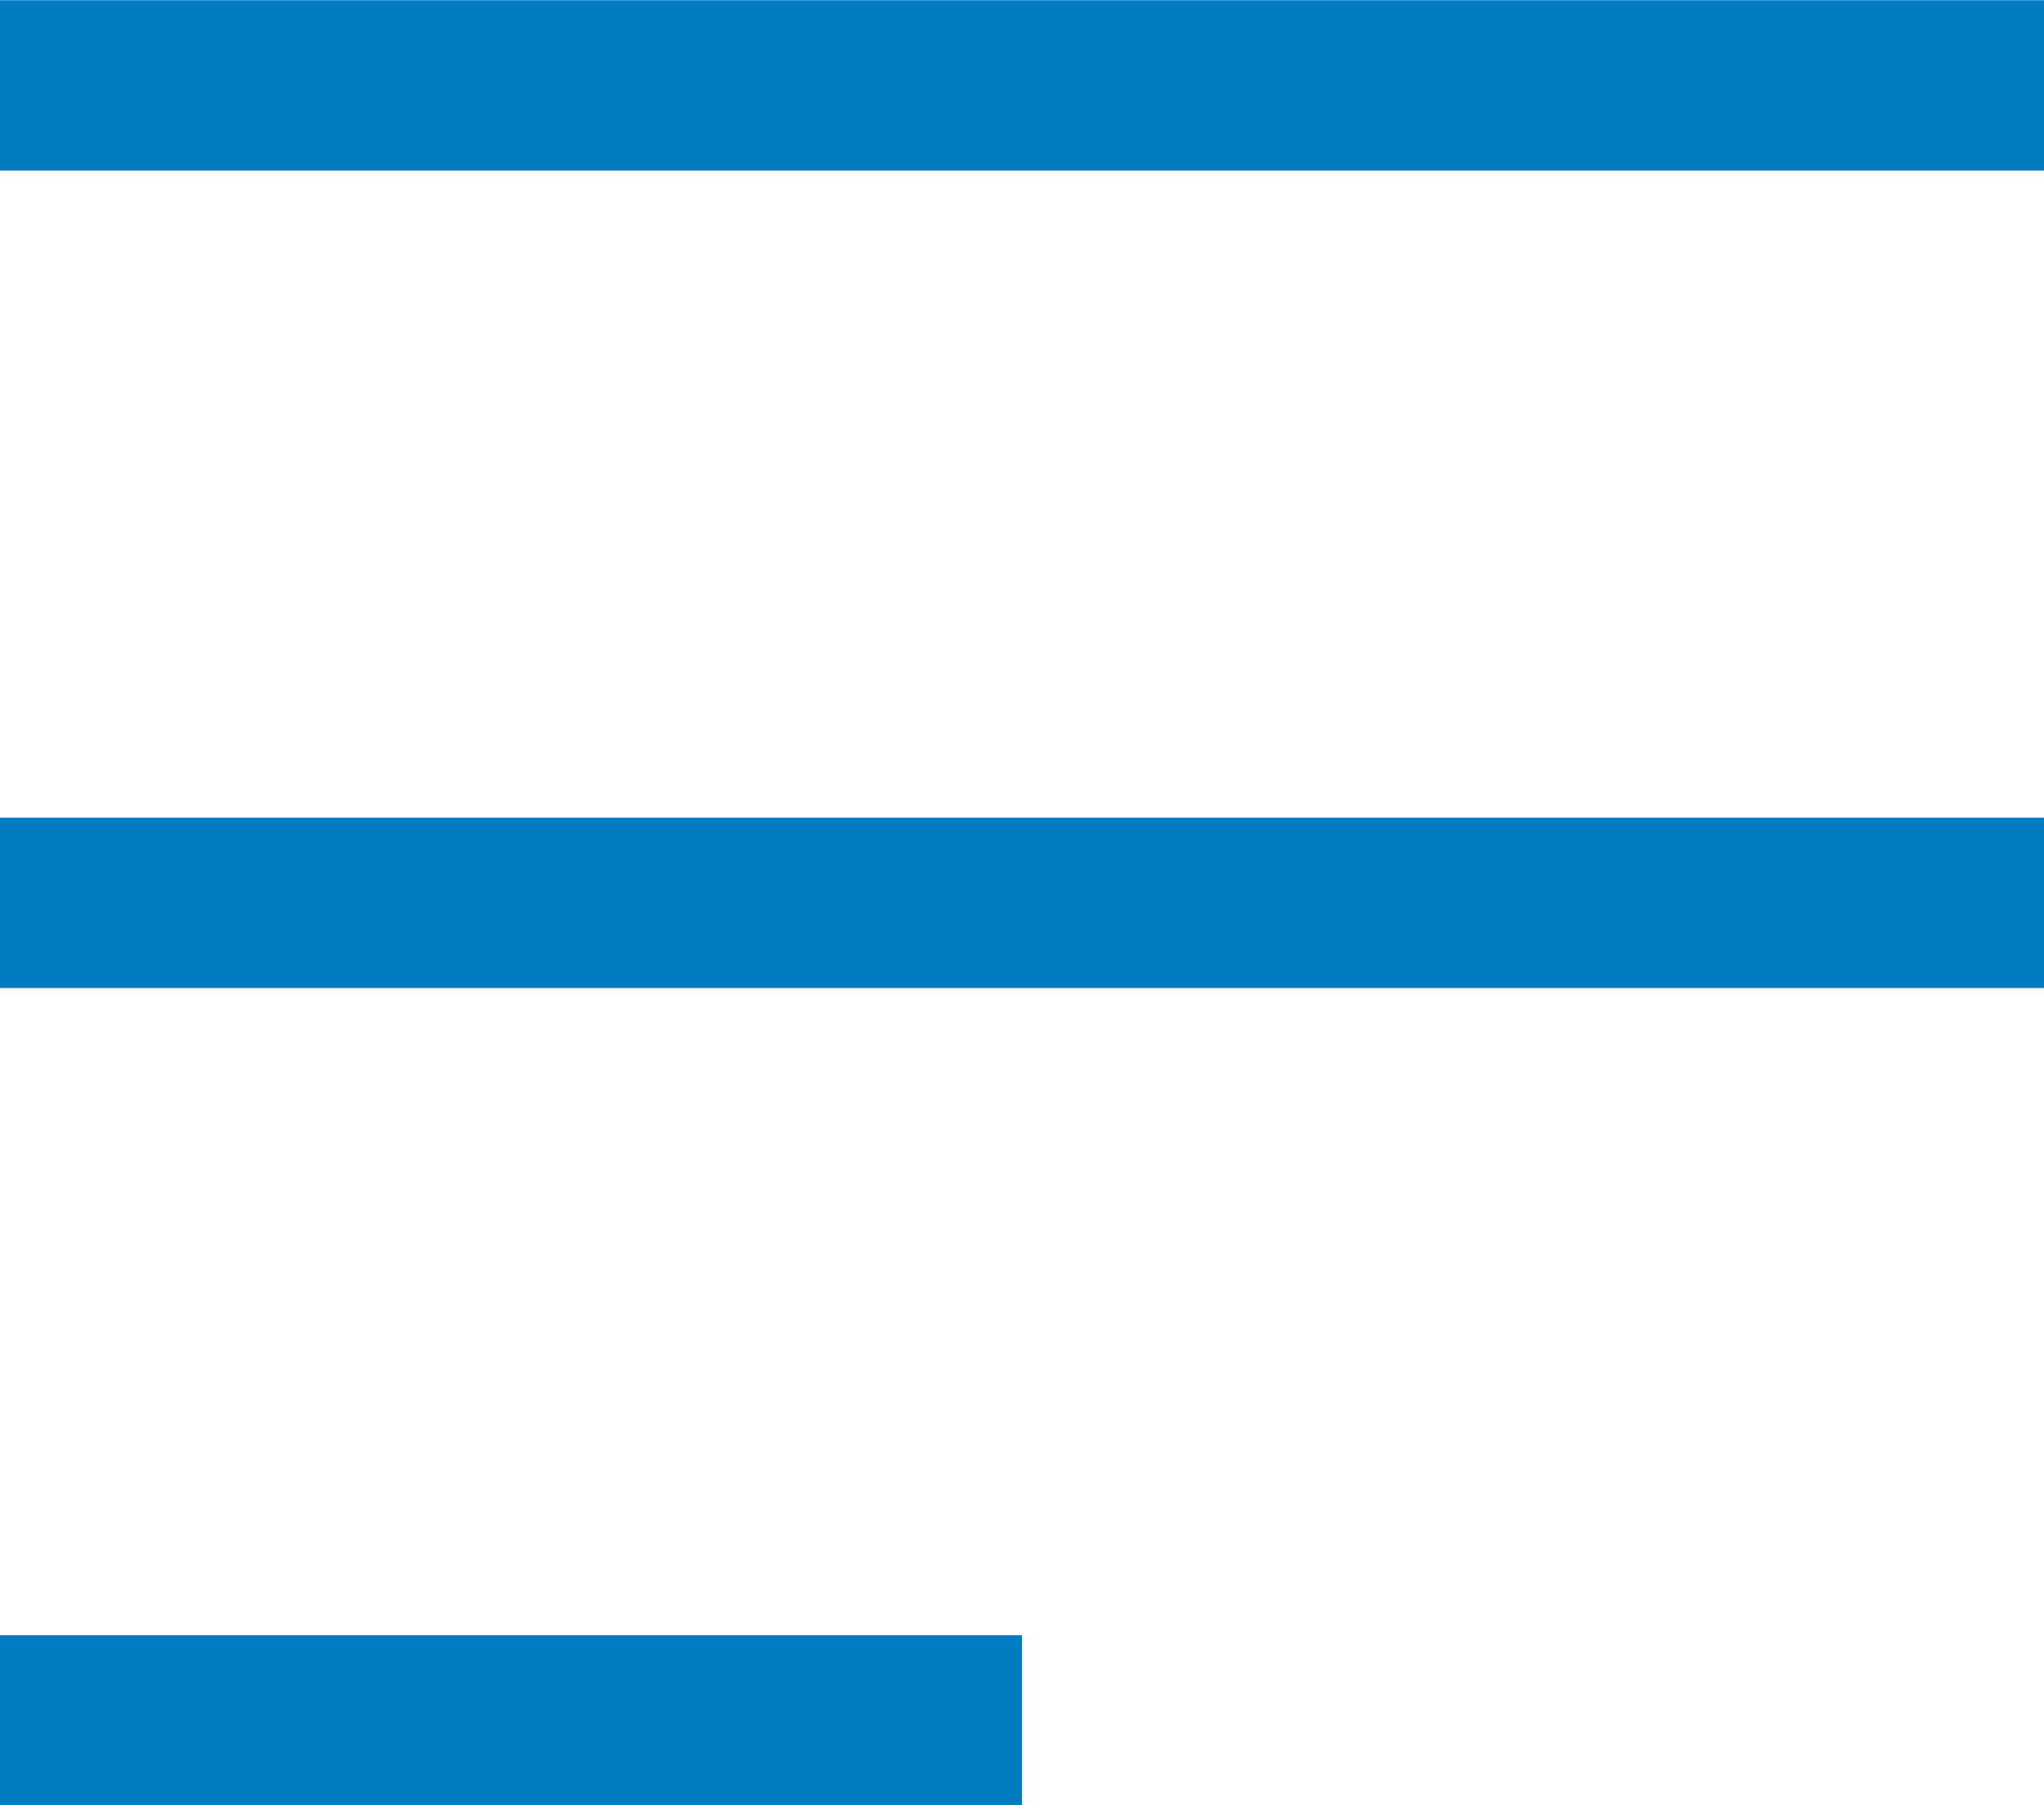
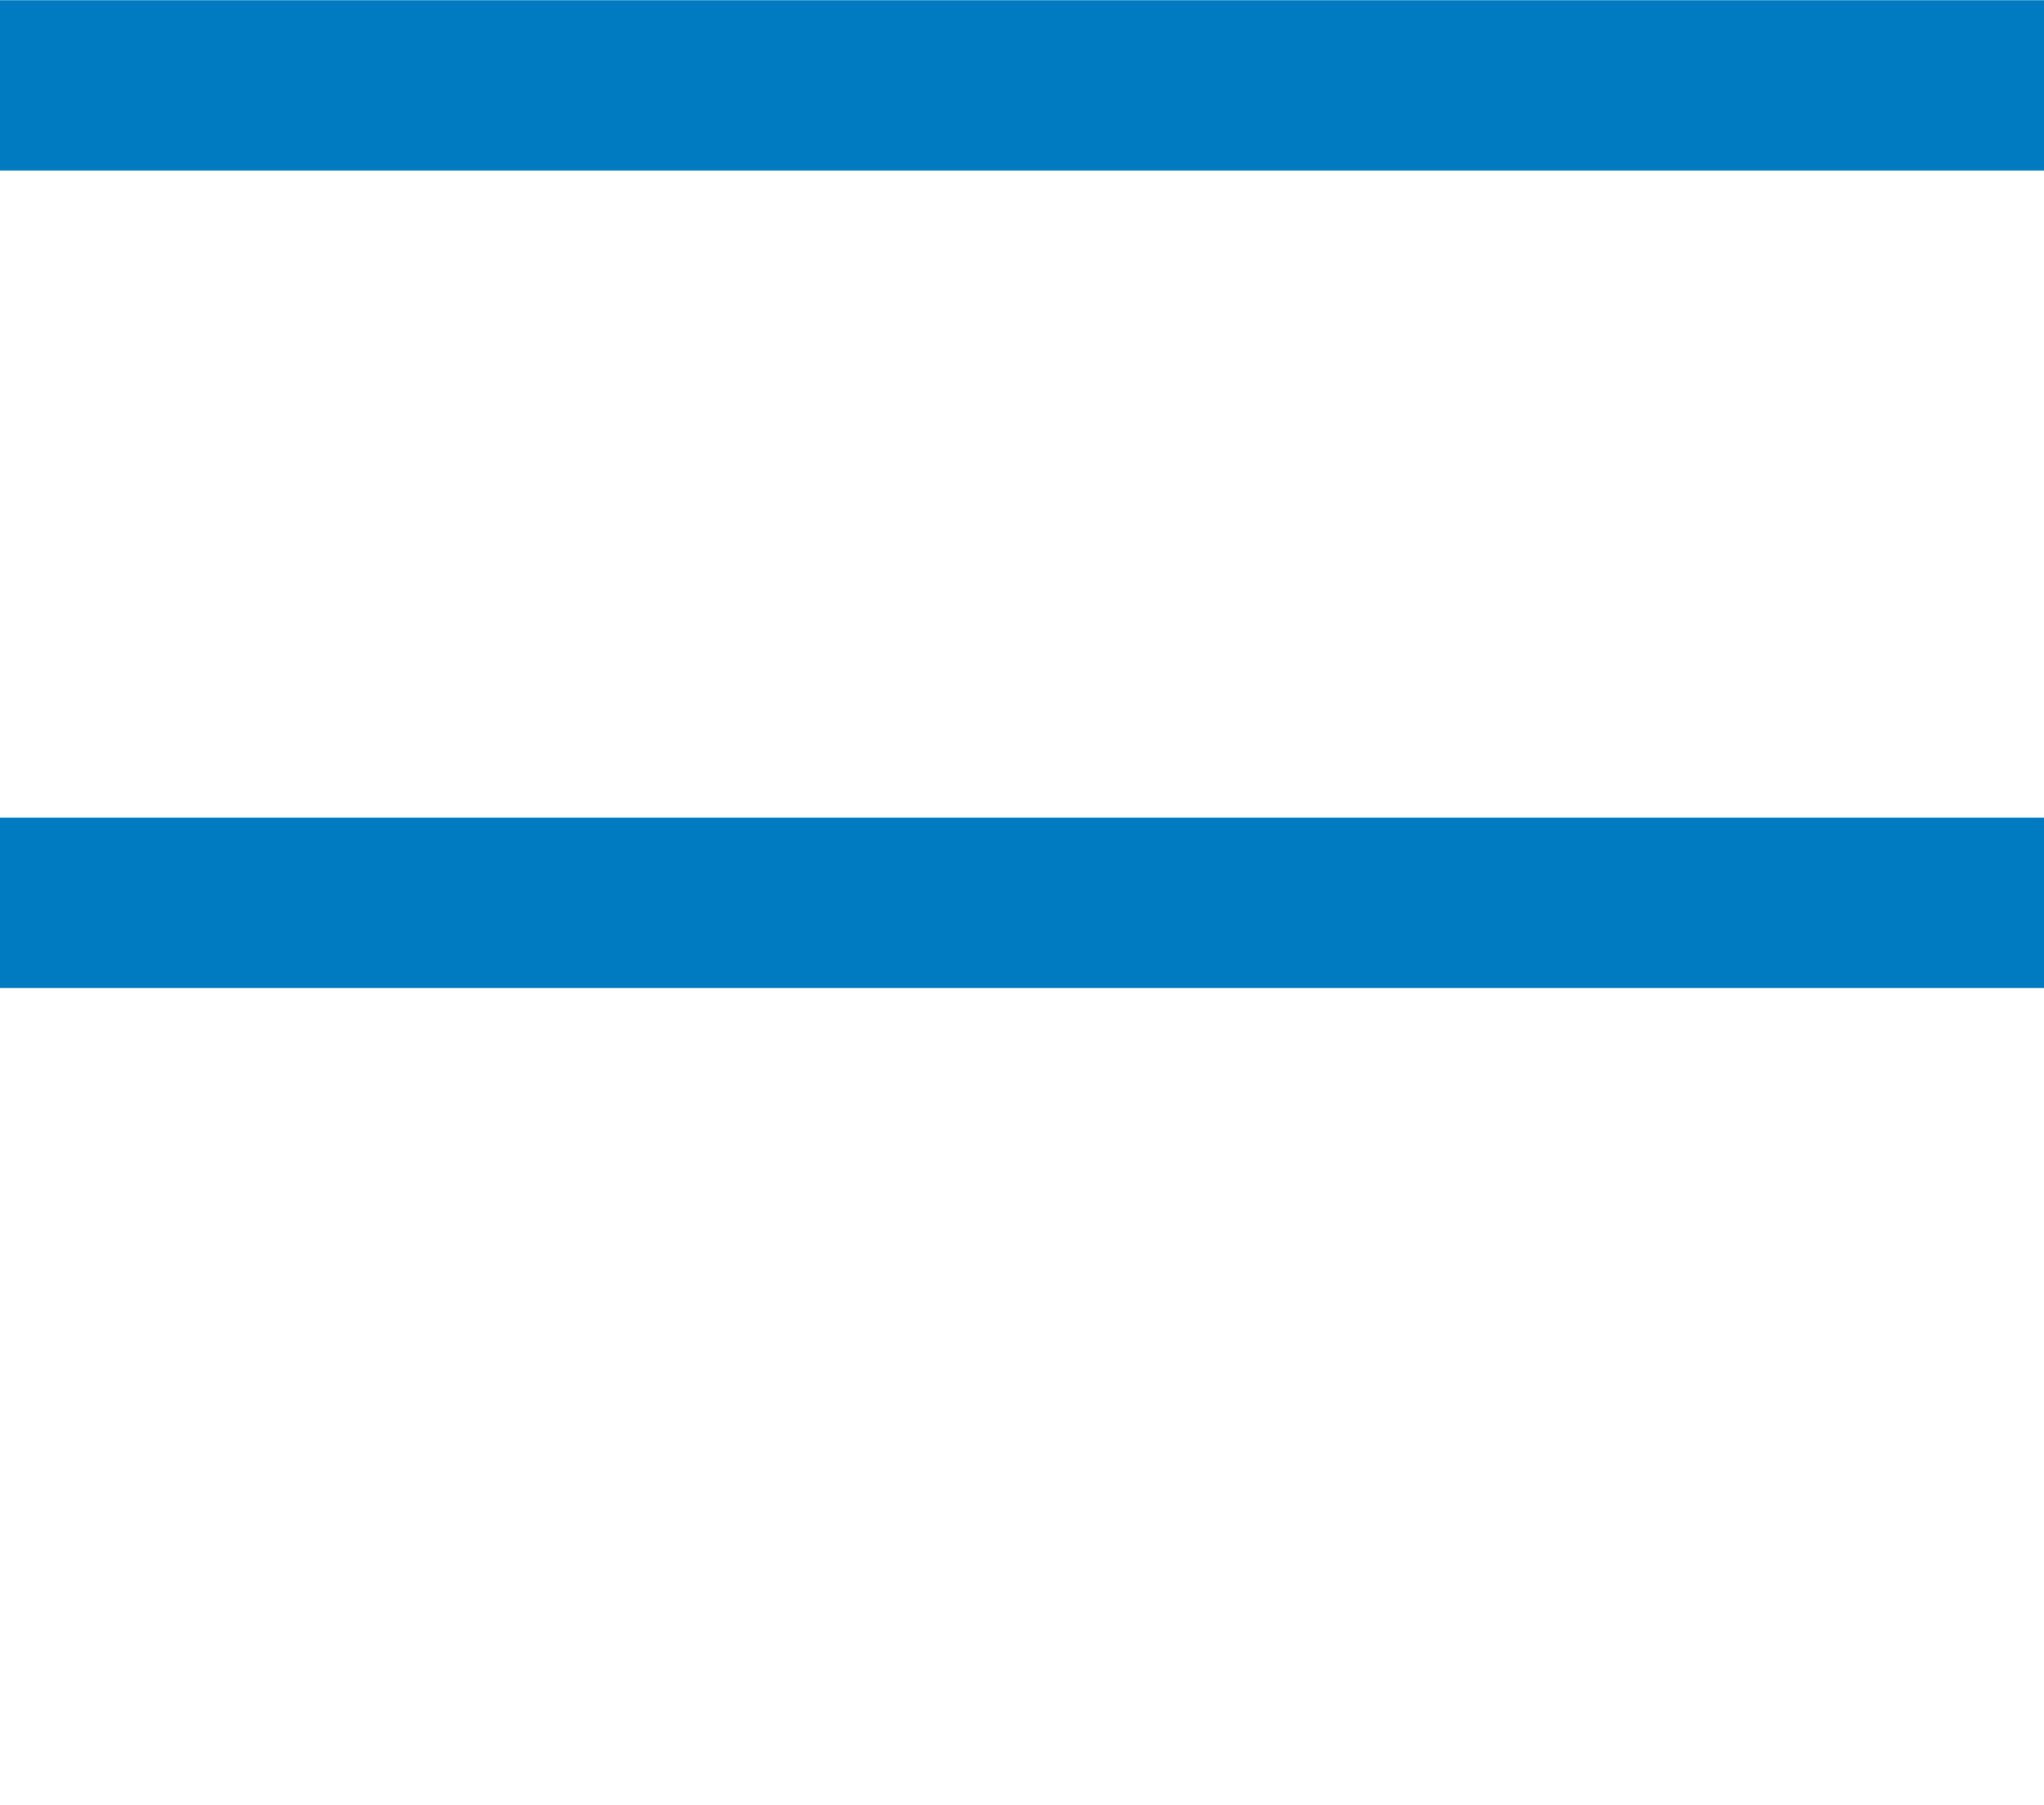
<svg xmlns="http://www.w3.org/2000/svg" viewBox="0 0 45 39.75">
  <defs>
    <style>.cls-1{fill:none;stroke:#007ac0;stroke-miterlimit:10;stroke-width:3.75px;}</style>
  </defs>
  <title>nav</title>
  <g id="Layer_2" data-name="Layer 2">
    <g id="art">
      <line class="cls-1" y1="1.88" x2="45" y2="1.88" />
      <line class="cls-1" y1="19.88" x2="45" y2="19.88" />
-       <line class="cls-1" y1="37.88" x2="22.5" y2="37.88" />
    </g>
  </g>
</svg>